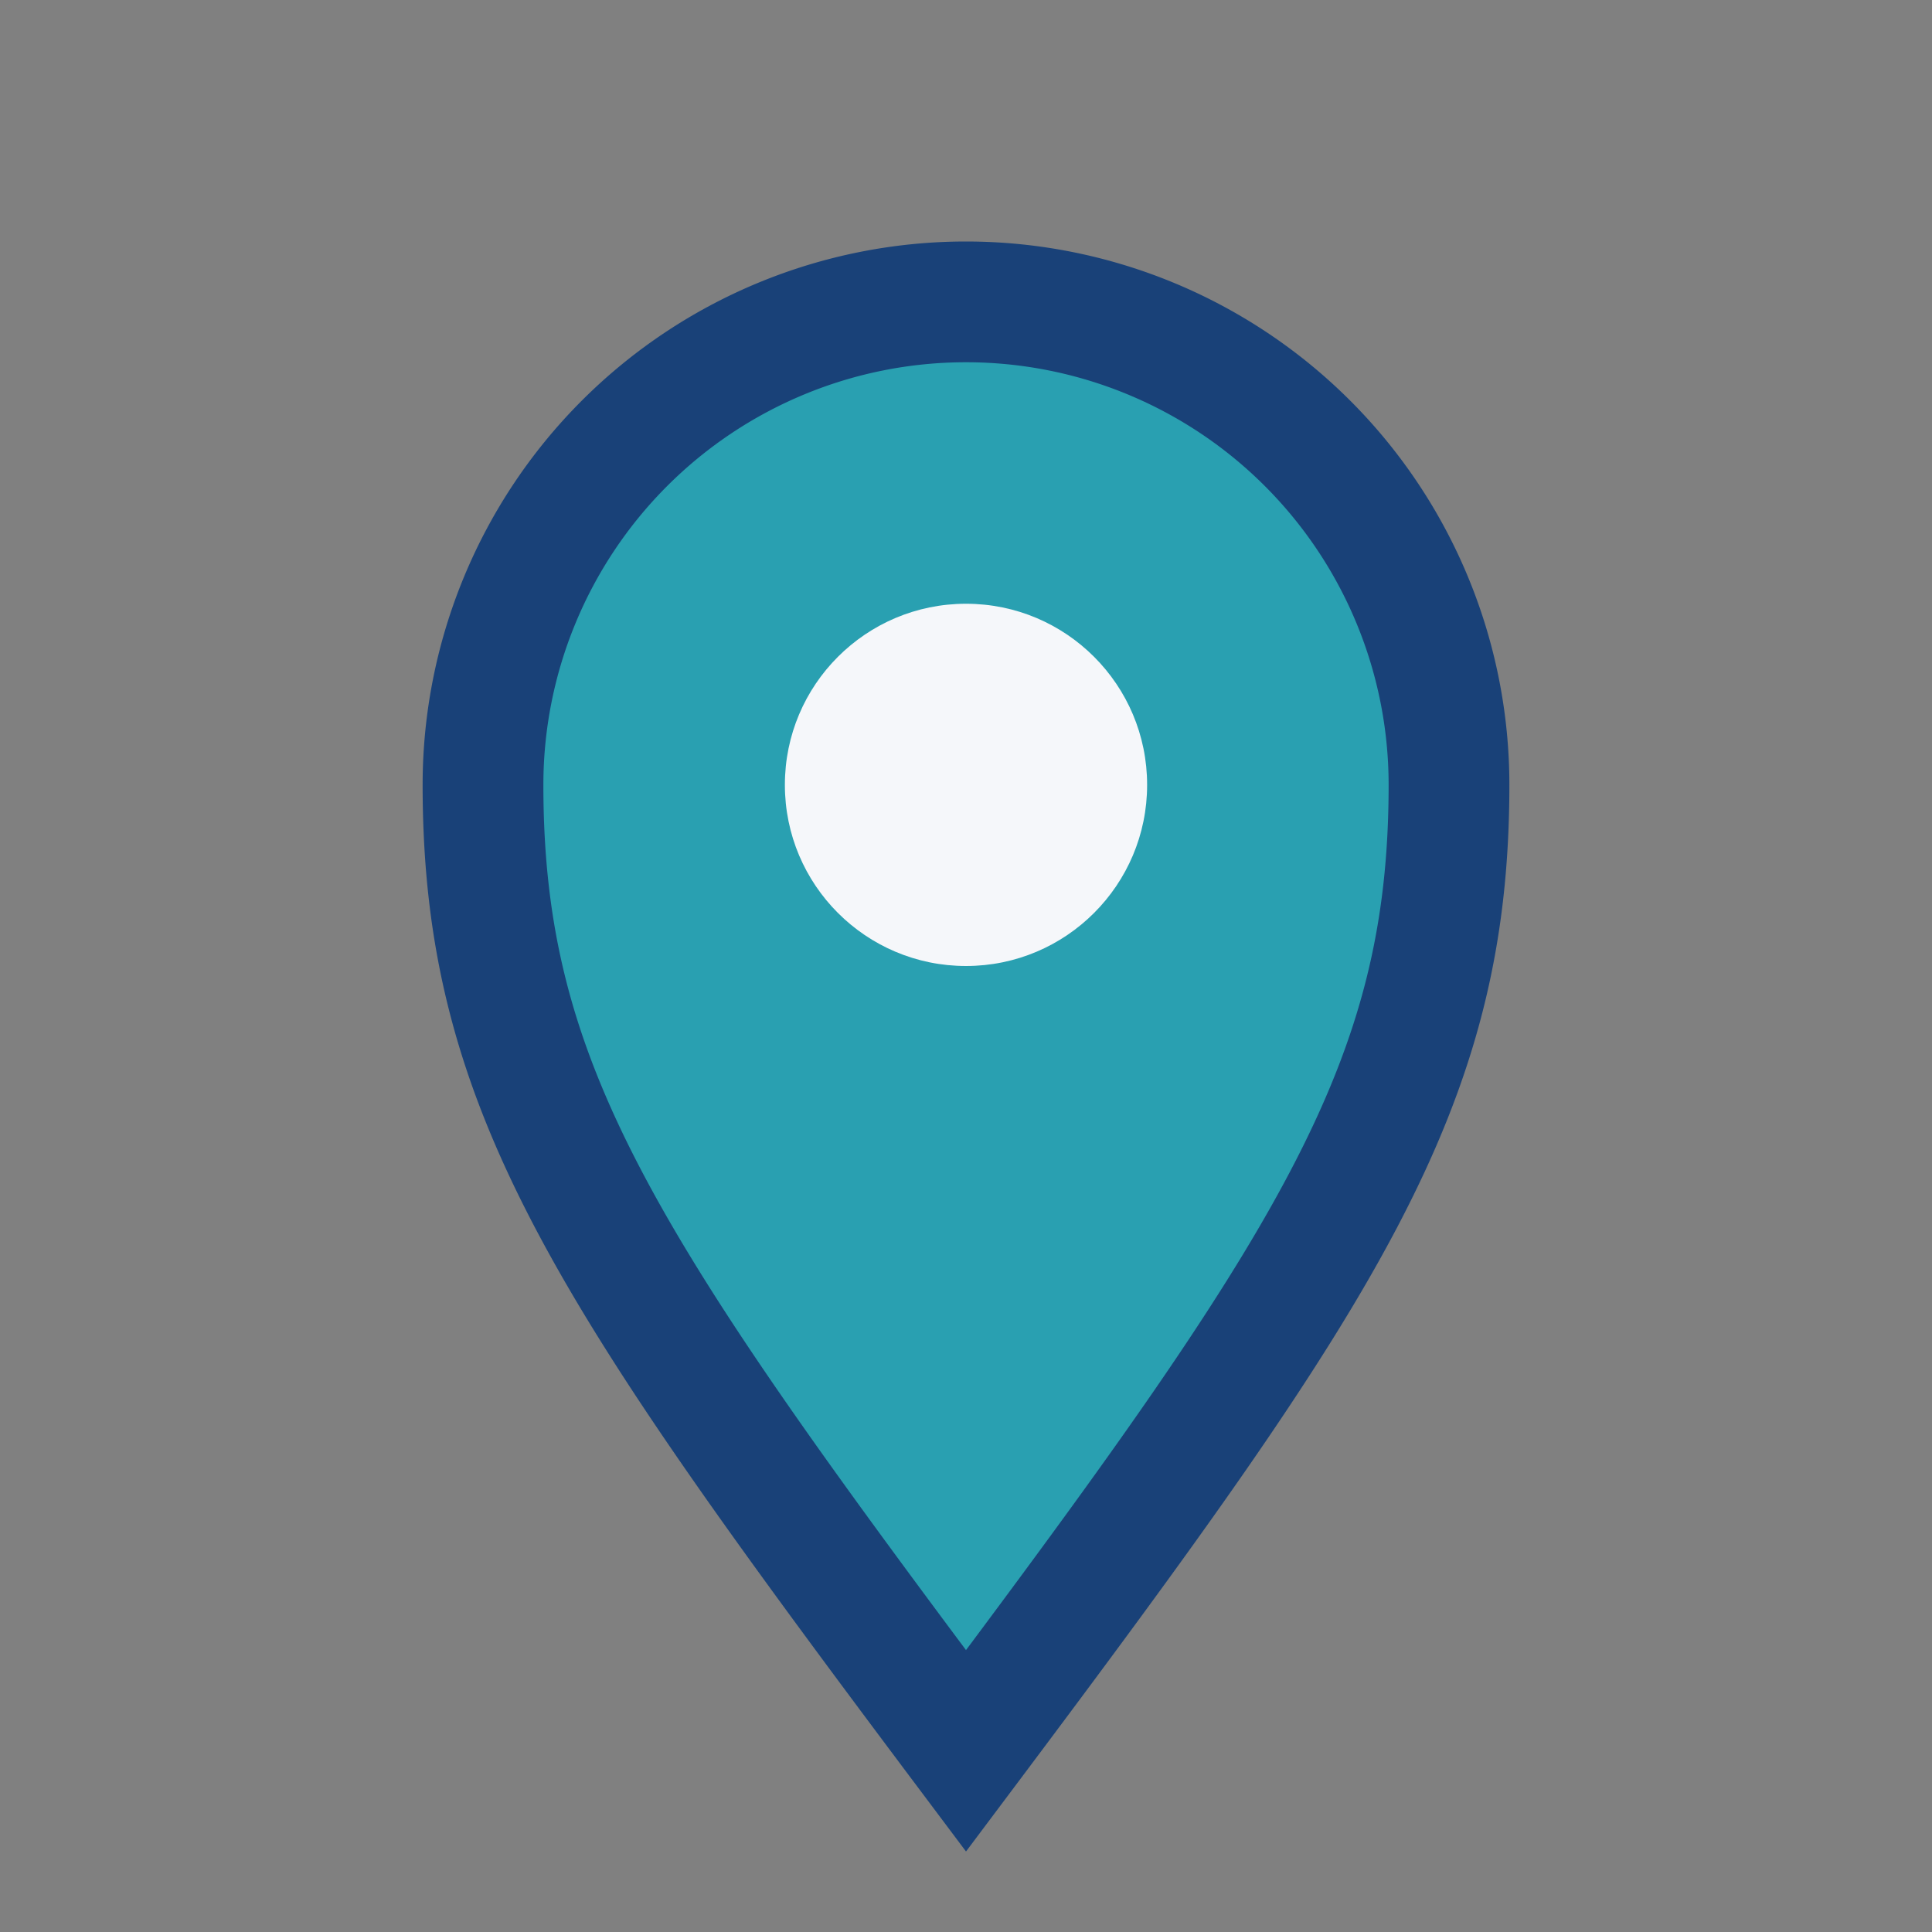
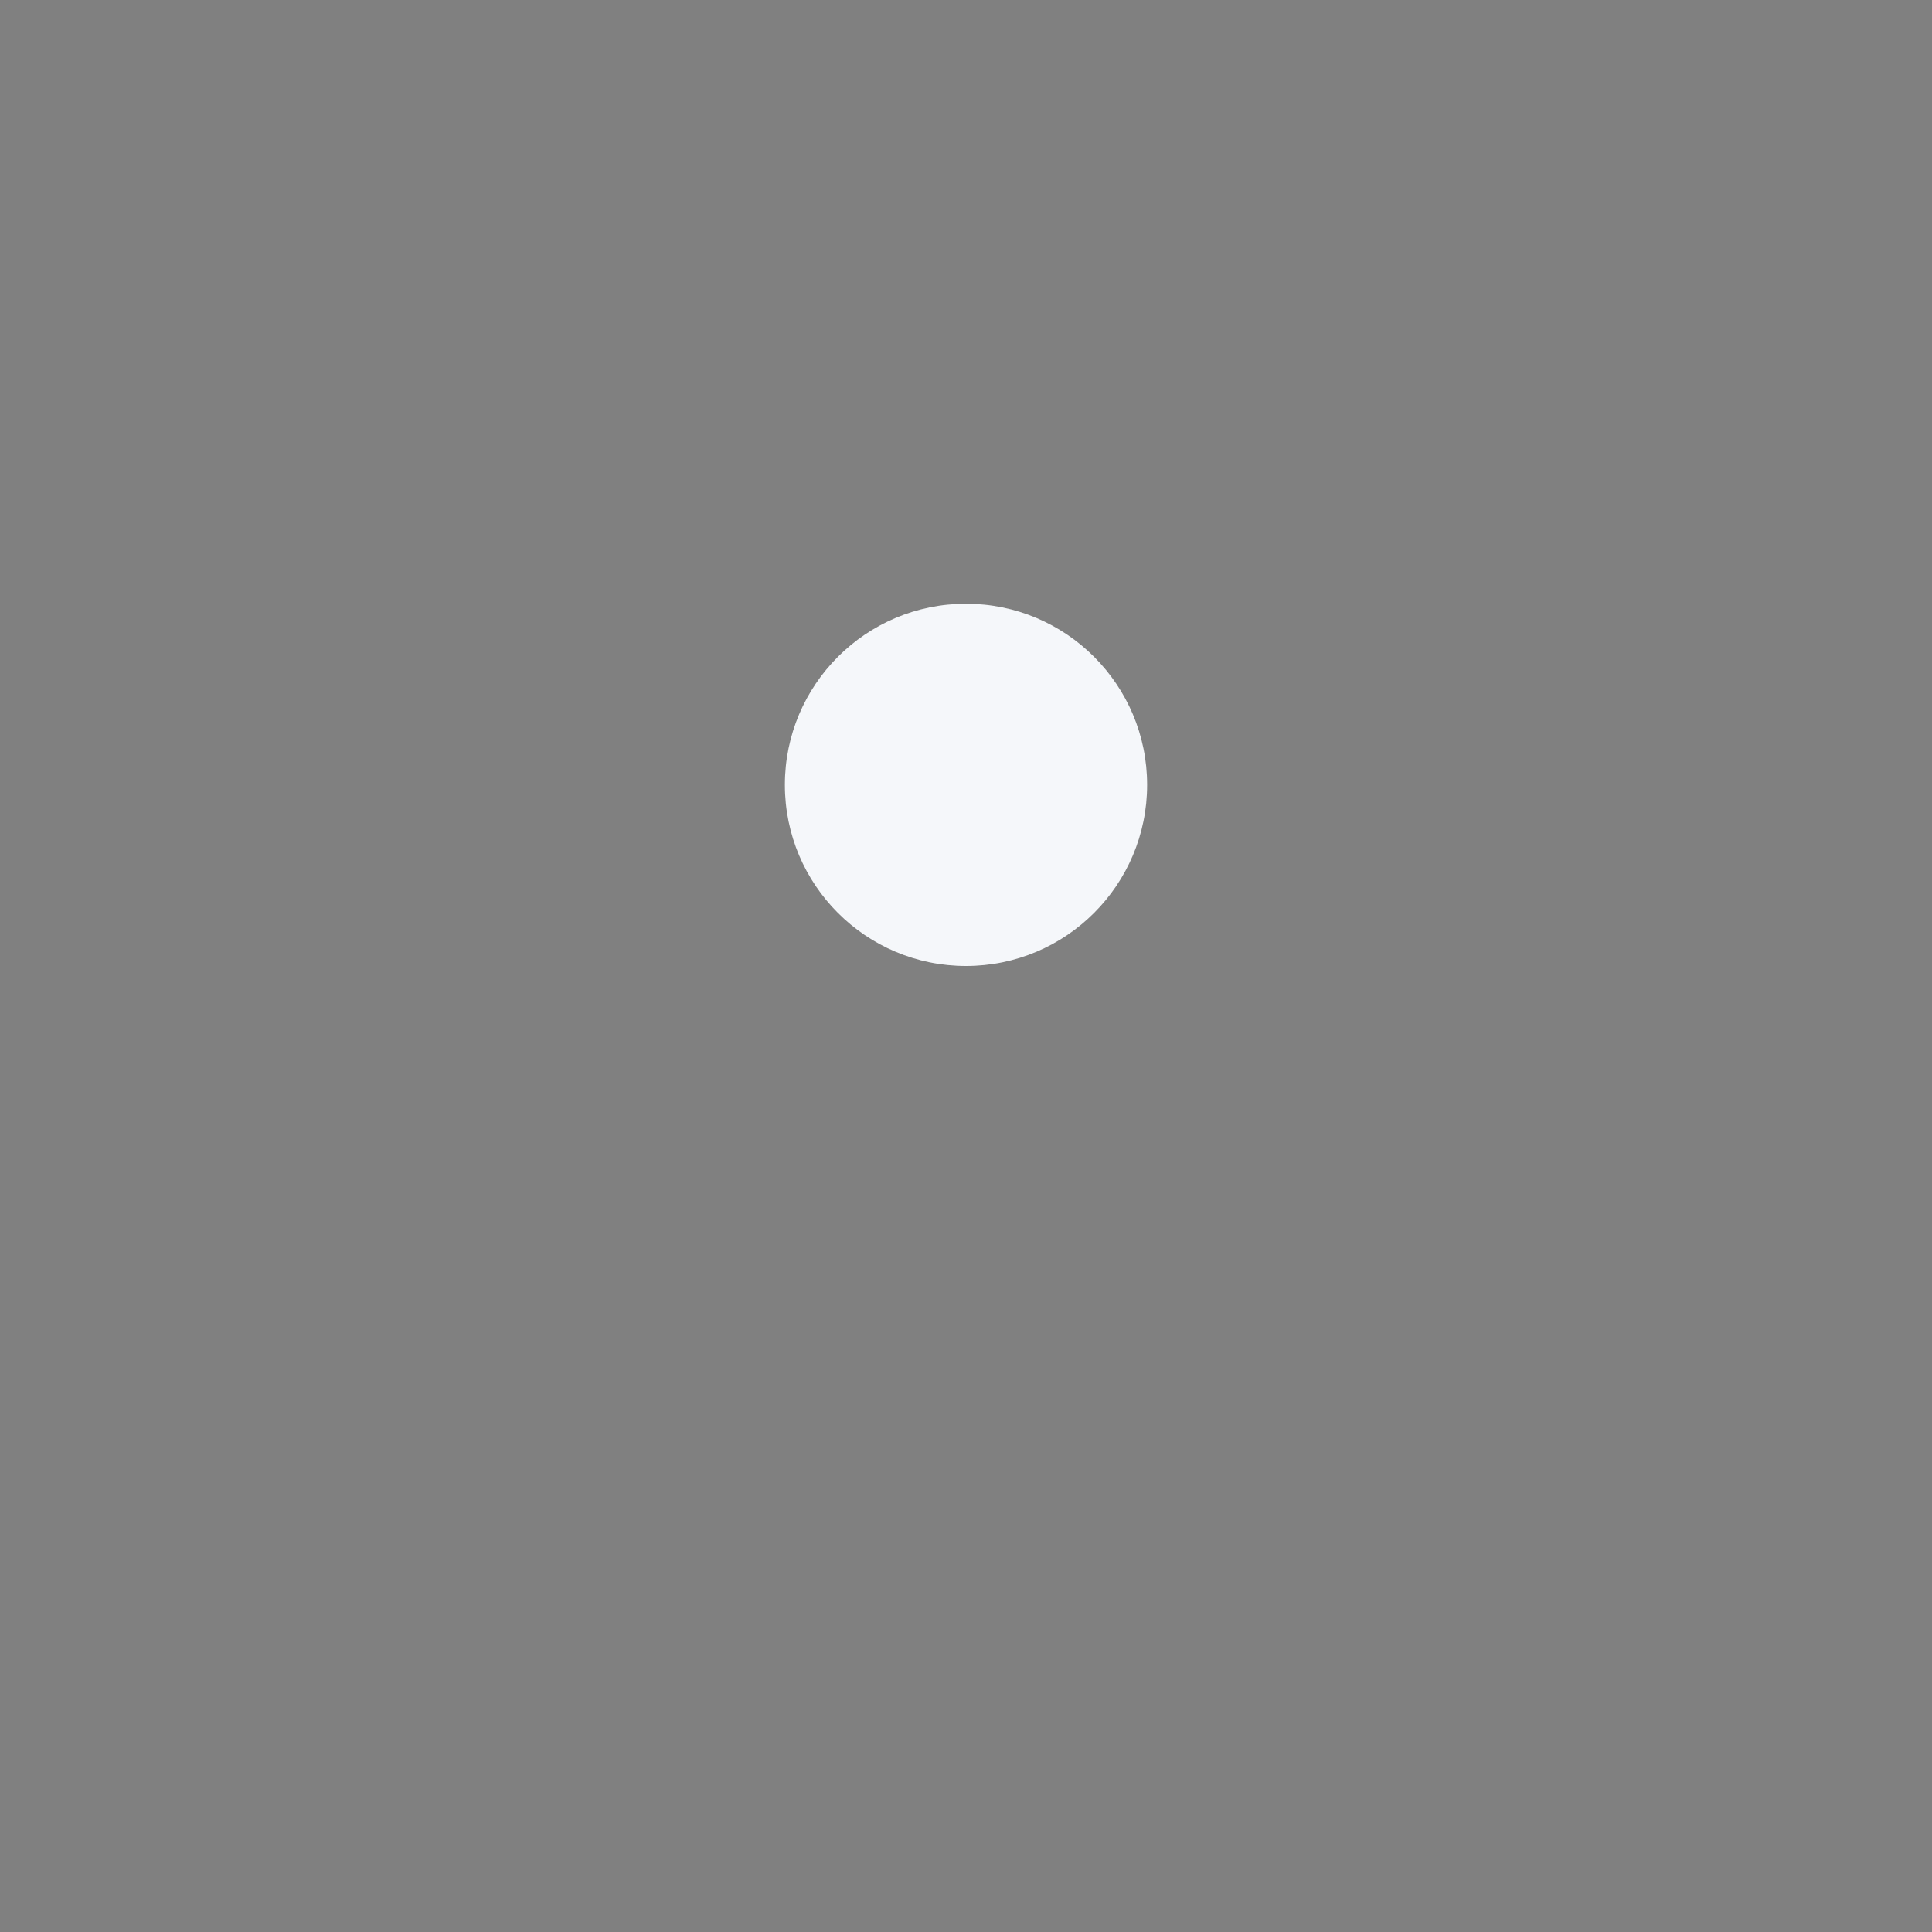
<svg xmlns="http://www.w3.org/2000/svg" width="32" height="32" viewBox="0 0 32 32">
  <rect x="0" y="0" width="32" height="32" fill="#808080" stroke="none" />
-   <path d="M16 29C10 21 8 18 8 13a8 8 0 1 1 16 0c0 5-2 8-8 16z" fill="#29A0B1" stroke="#194178" stroke-width="2" />
  <circle cx="16" cy="13" r="3" fill="#F5F7FA" />
</svg>